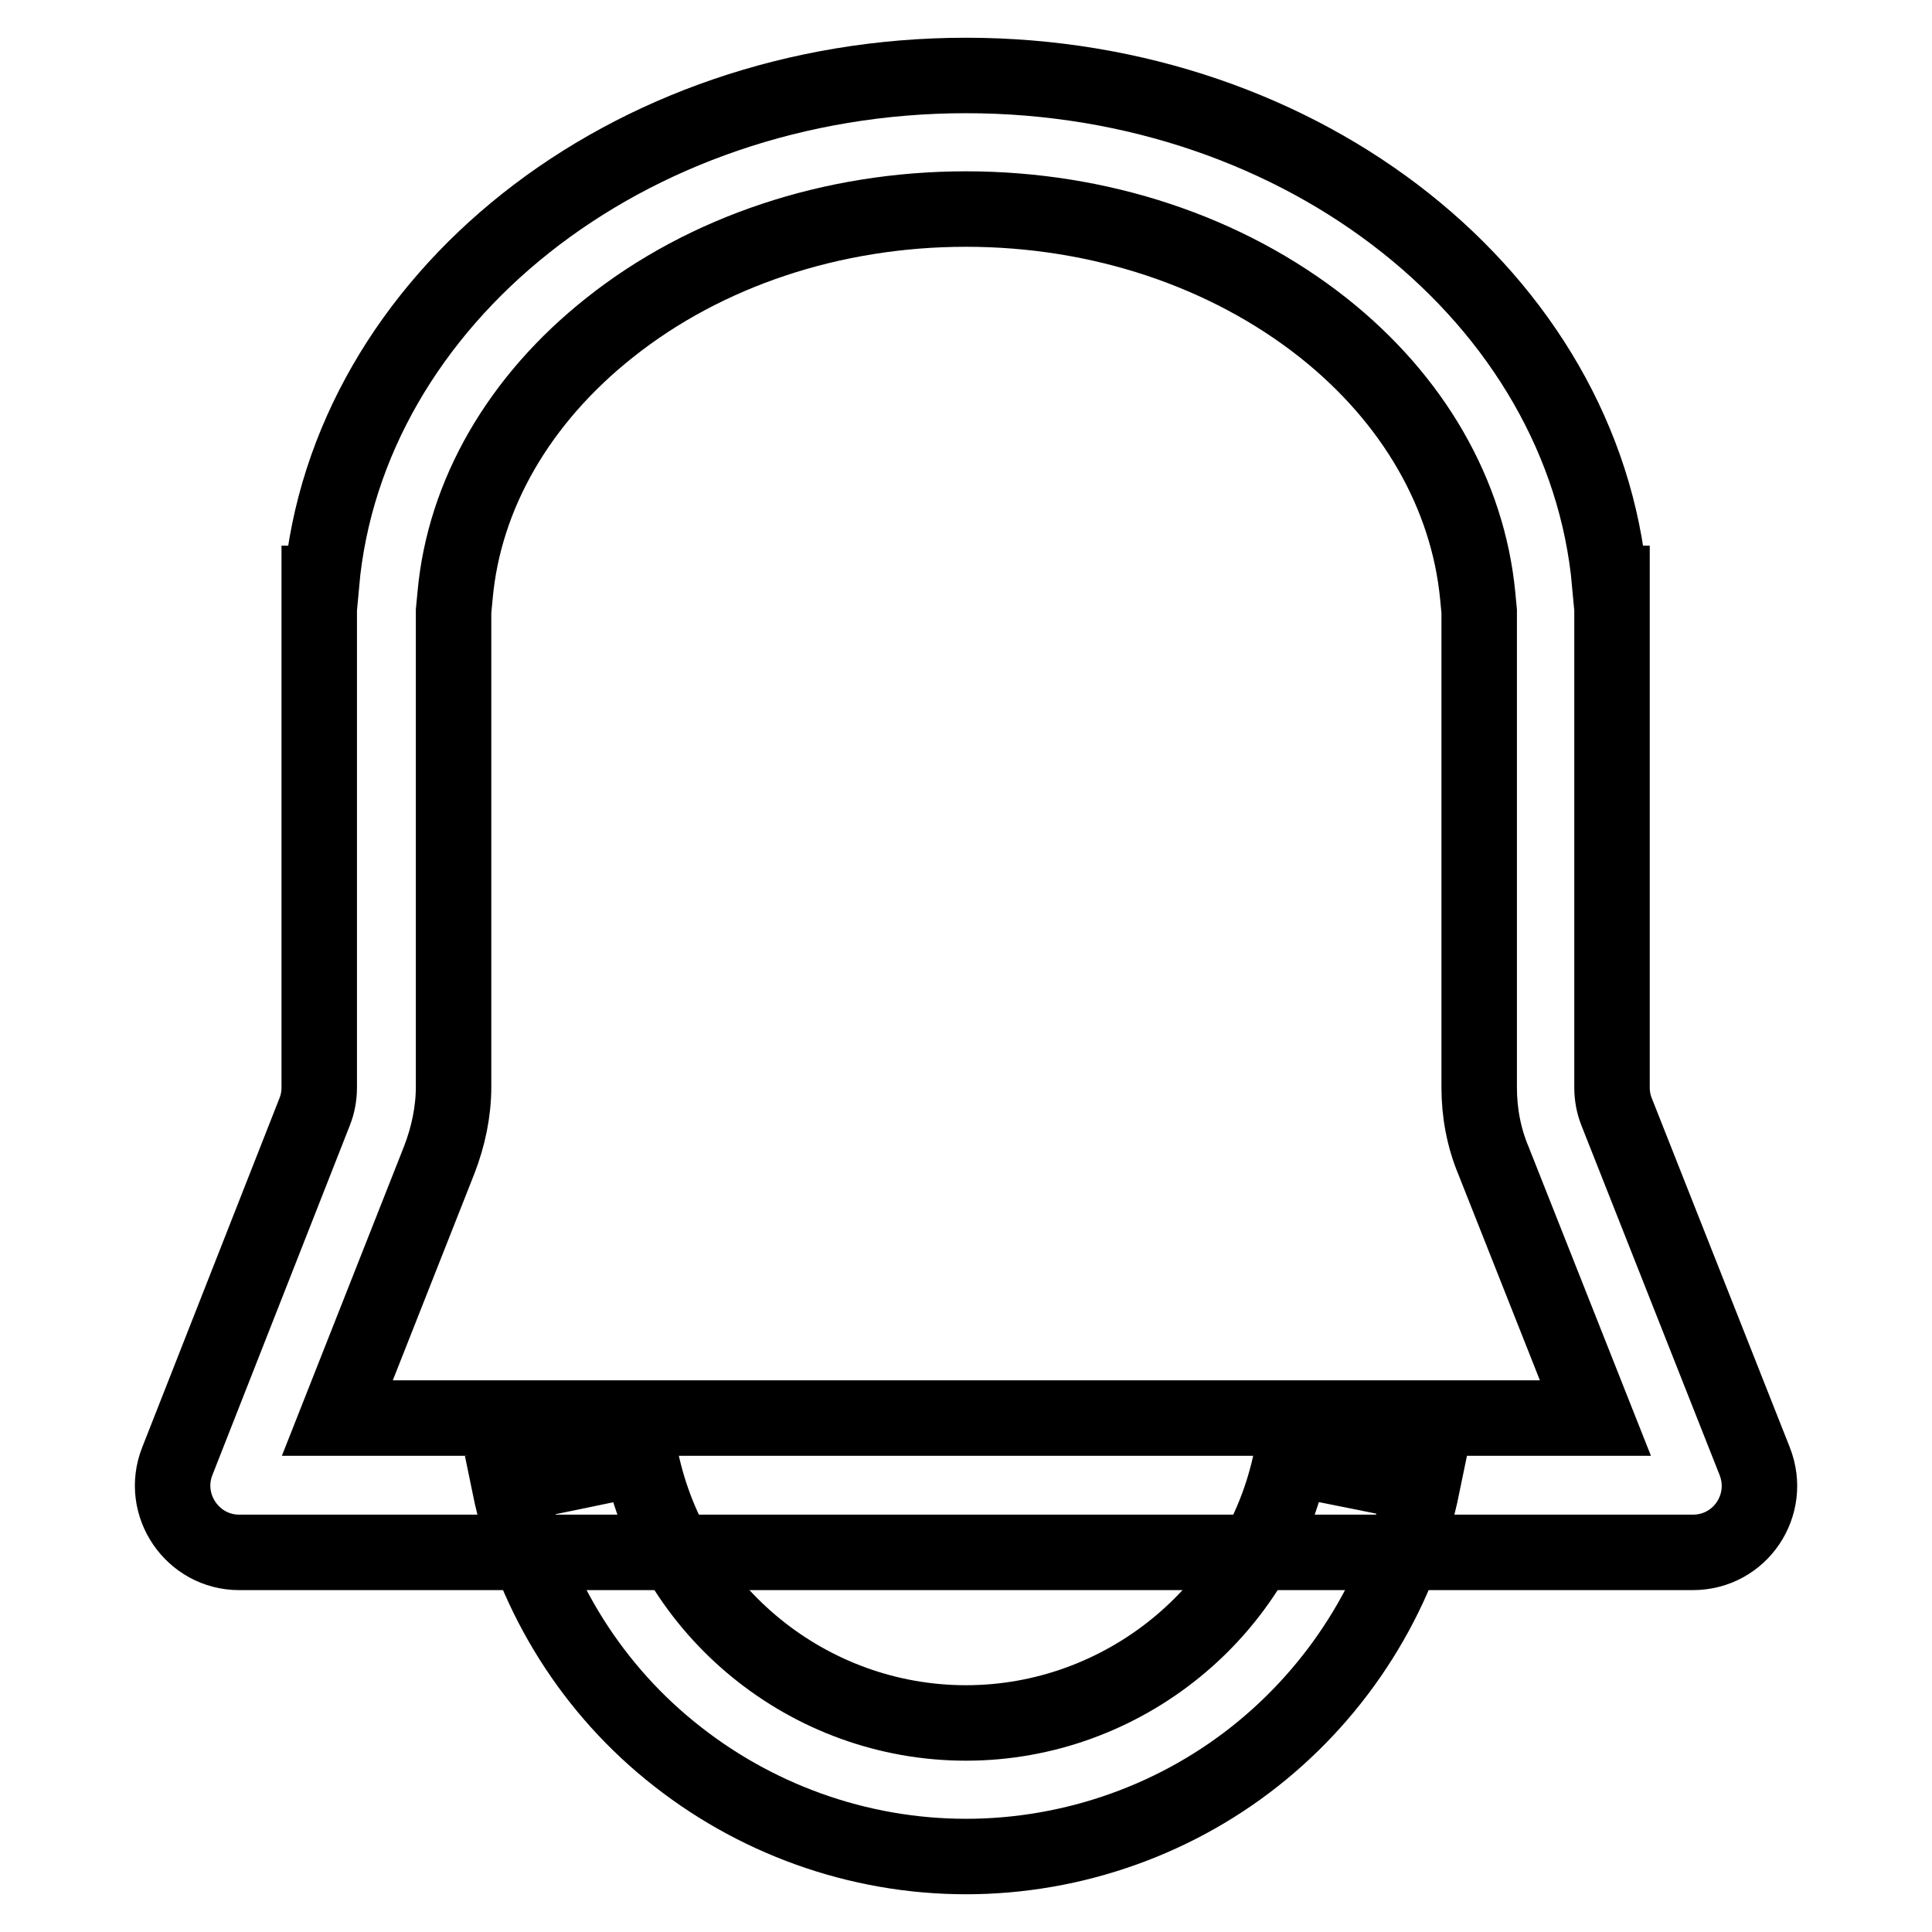
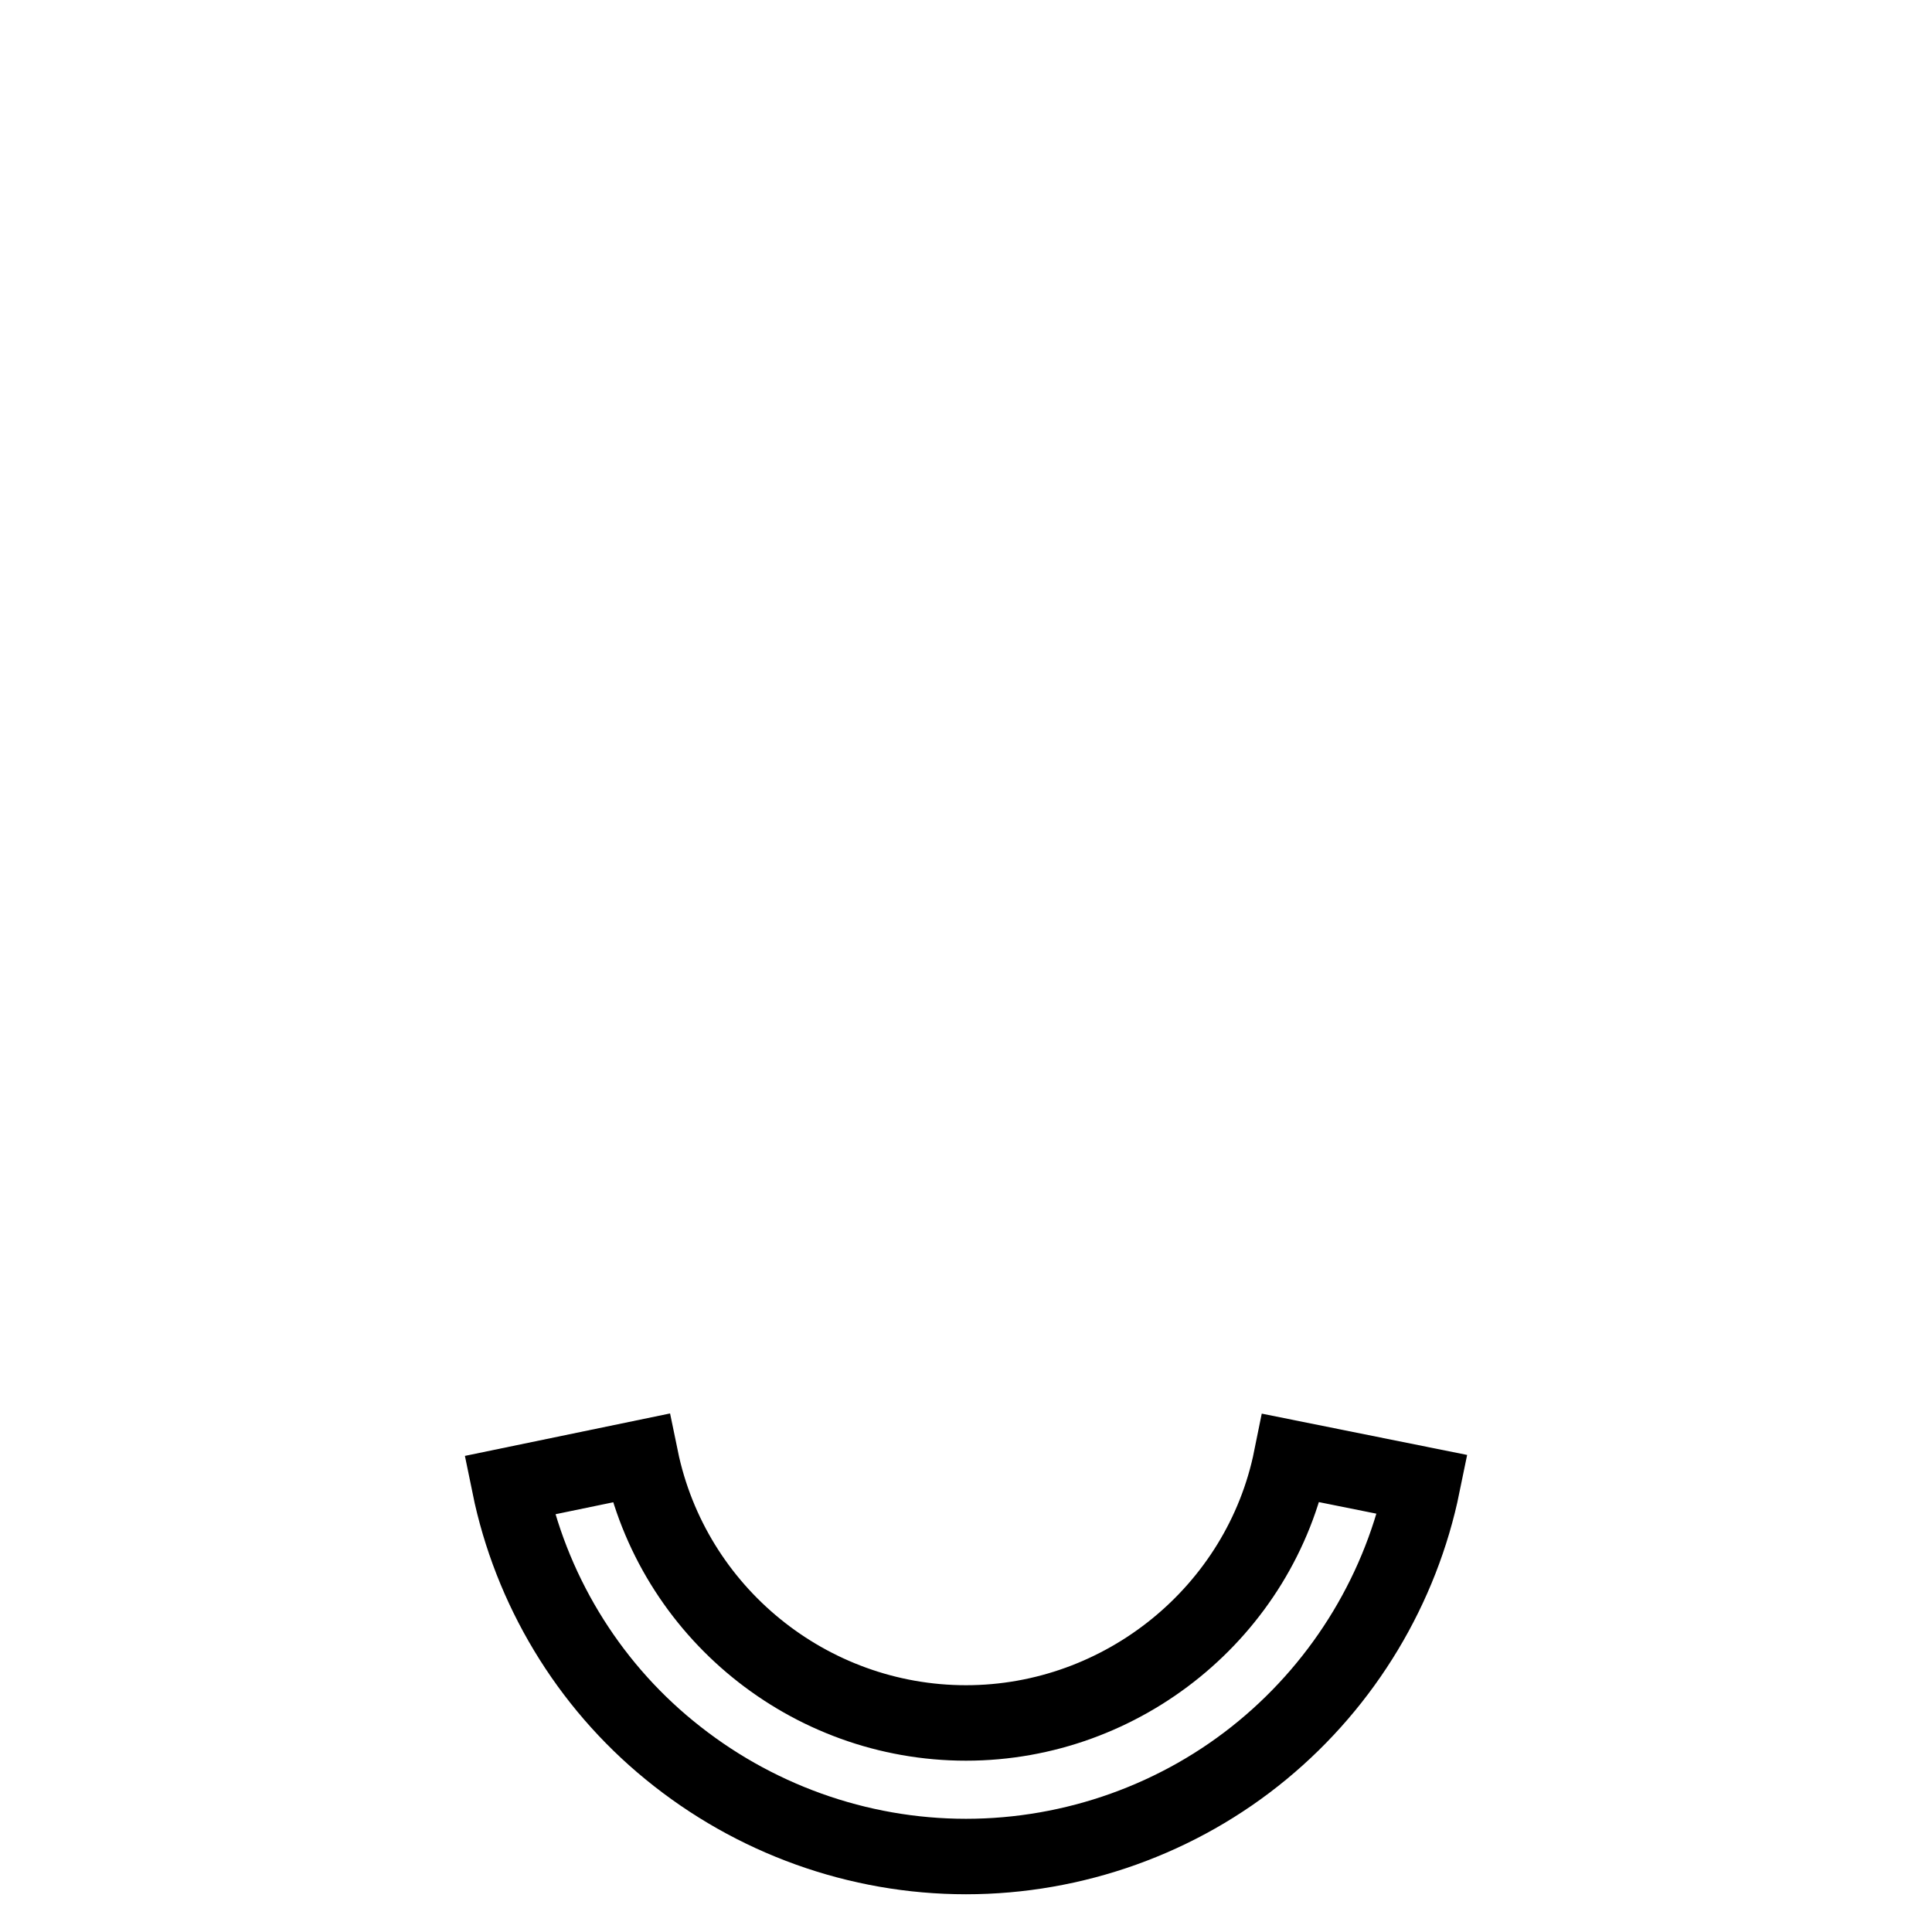
<svg xmlns="http://www.w3.org/2000/svg" version="1.1" x="0px" y="0px" viewBox="0 0 256 256" enable-background="new 0 0 256 256" xml:space="preserve">
  <g>
-     <path stroke-width="10" fill-opacity="0" stroke="#000000" d="M128,27.7c17.7,0,34.5,5.6,47.3,15.7c12,9.5,19.2,22.1,20.5,35.5l0.2,2.1v63.1c0,3.3,0.6,6.6,1.9,9.7 l13.5,34.1H44.7l13.5-34.2c1.2-3.1,1.9-6.4,1.9-9.7V81l0.2-2.1c1.2-13.4,8.5-26,20.5-35.5C93.5,33.3,110.3,27.7,128,27.7 M128,10 c-45,0-82,29.7-85.4,67.3h-0.3v66.8c0,1.1-0.2,2.2-0.6,3.2l-18.2,46.3c-2.3,5.8,2,12.1,8.2,12.1h192.6c6.3,0,10.5-6.3,8.2-12.1 l-18.3-46.3c-0.4-1-0.6-2.1-0.6-3.2V77.3h-0.3C209.9,39.7,173,10,128,10z" />
    <path stroke-width="10" fill-opacity="0" stroke="#000000" d="M128,246c-14.3,0-28.2-5-39.3-14.1c-10.9-8.9-18.4-21.4-21.2-35.1l17.4-3.6c4.2,20.4,22.3,35.1,43.1,35.1 c20.8,0,39-14.8,43.1-35.1l17.4,3.5c-2.8,13.7-10.3,26.2-21.2,35.2C156.3,241,142.3,246,128,246z" />
  </g>
</svg>